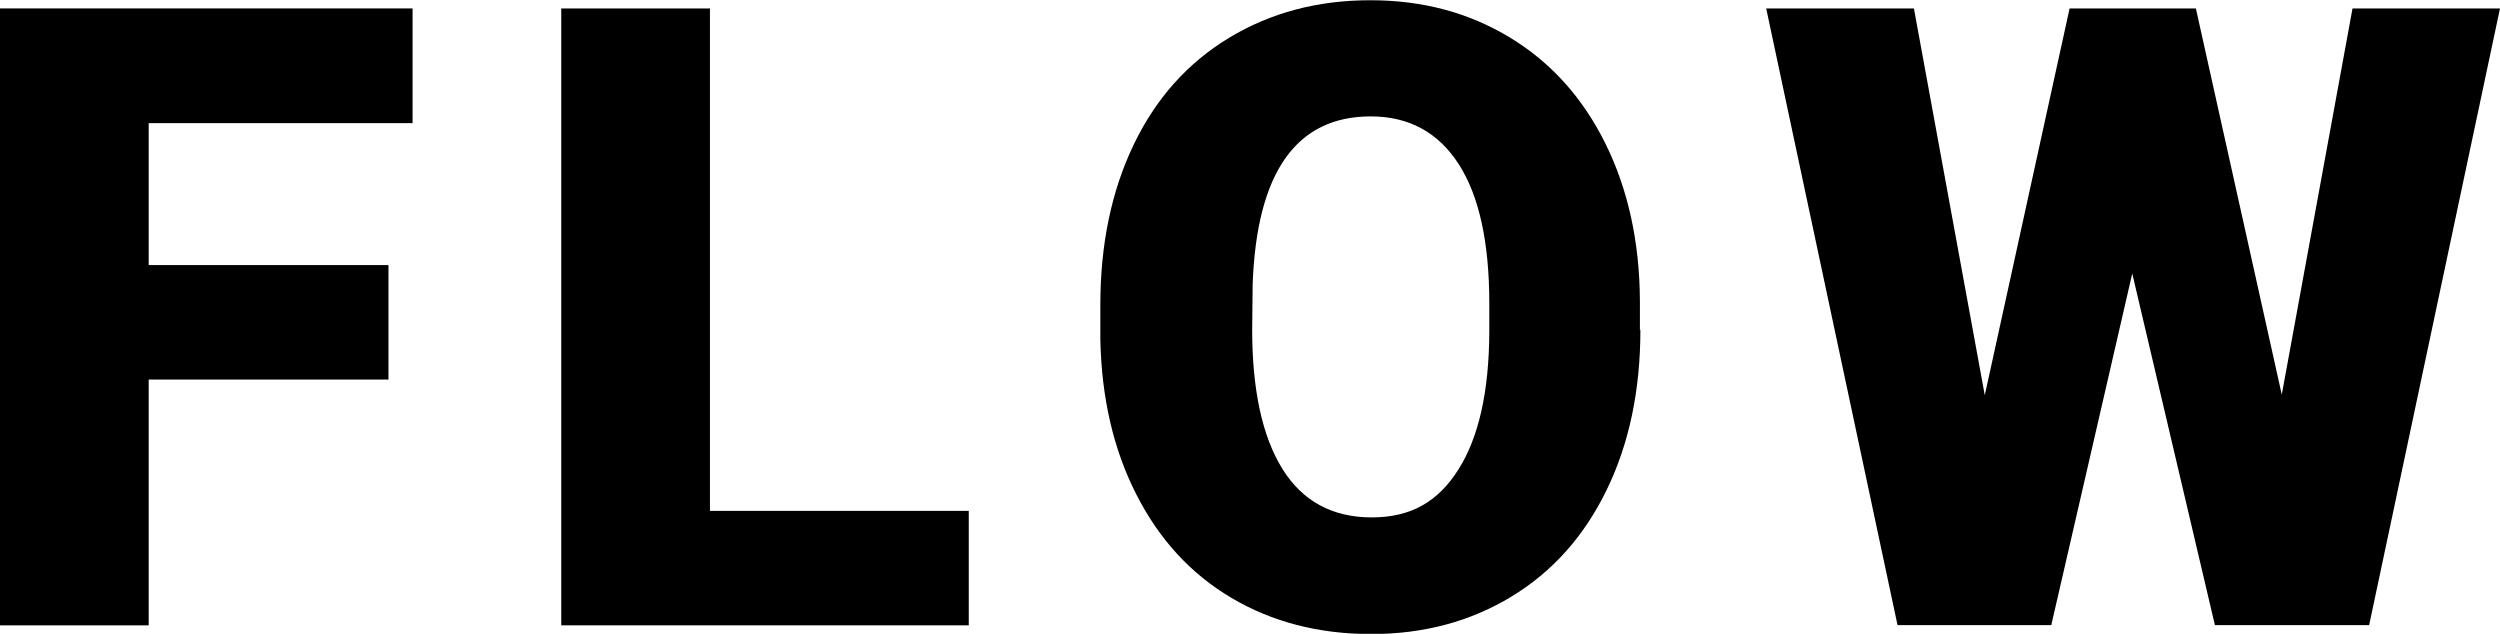
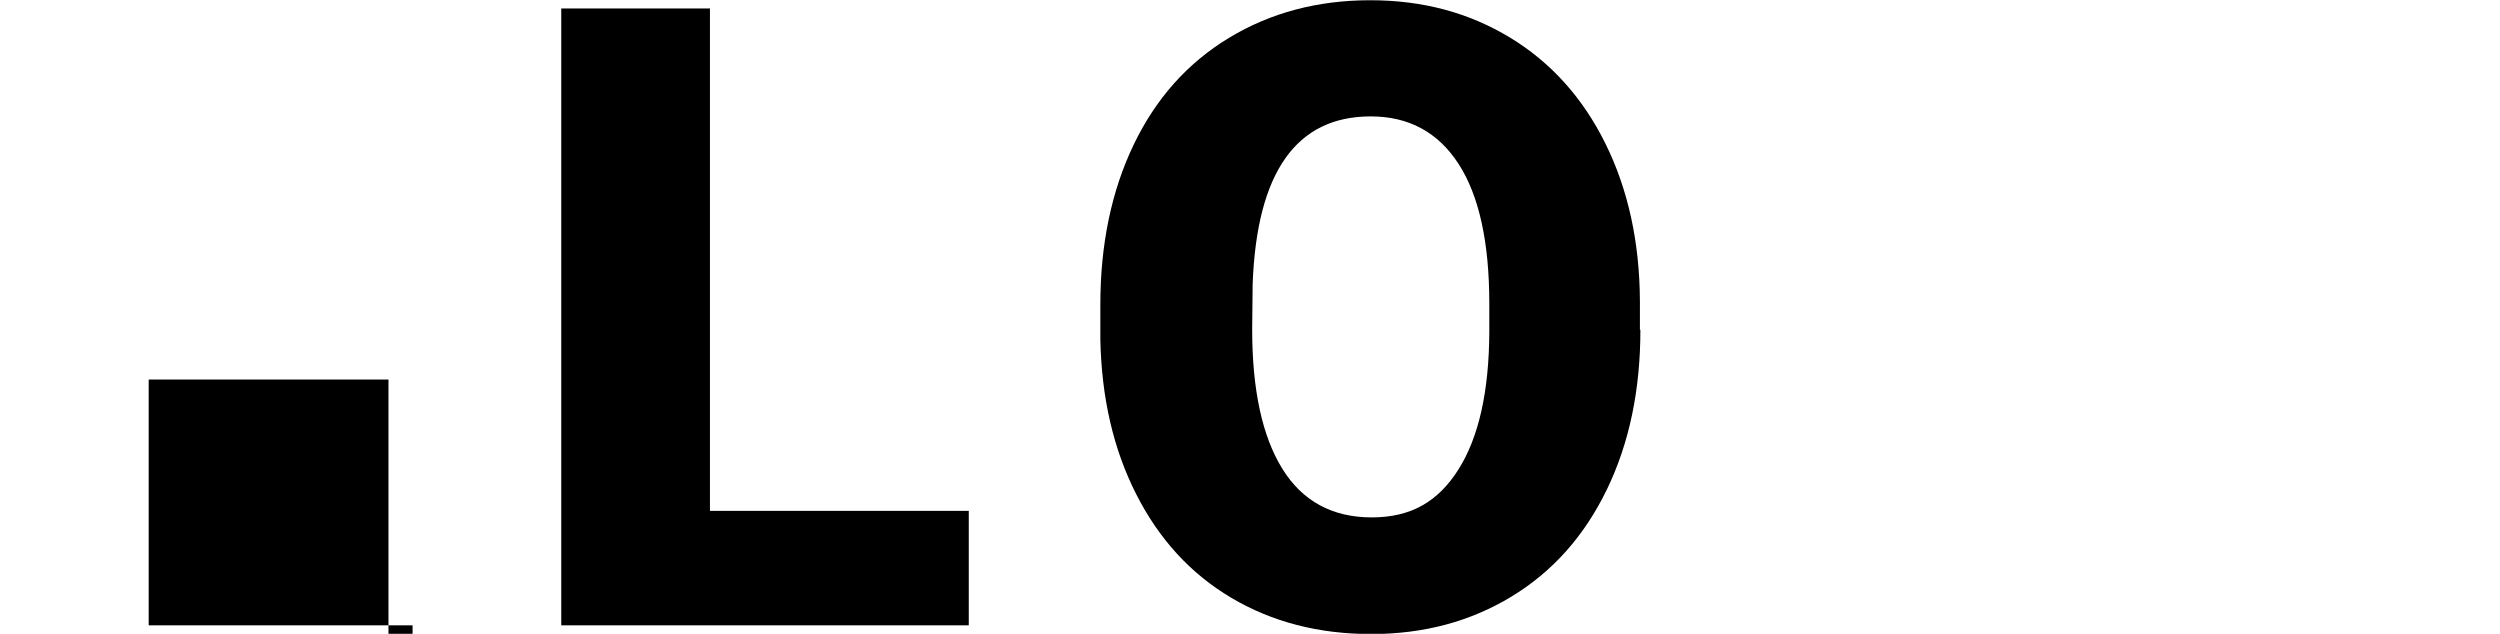
<svg xmlns="http://www.w3.org/2000/svg" id="_レイヤー_2" data-name="レイヤー 2" viewBox="0 0 103.74 26.3">
  <g id="_レイヤー_1-2" data-name="レイヤー 1">
    <g>
-       <path d="M16.12,15.75H6.17v10.2H0V.35h17.12v4.76H6.17v5.89h9.95v4.75Z" />
+       <path d="M16.12,15.75H6.17v10.2H0h17.12v4.76H6.17v5.89h9.95v4.75Z" />
      <path d="M29.46,21.2h10.74v4.75h-16.91V.35h6.17v20.85Z" />
      <path d="M68.07,13.68c0,2.5-.46,4.71-1.39,6.63s-2.24,3.4-3.95,4.44-3.65,1.56-5.83,1.56-4.11-.5-5.8-1.5-3-2.43-3.95-4.3-1.44-4-1.49-6.42v-1.44c0-2.51.46-4.72,1.38-6.64s2.24-3.4,3.96-4.44,3.67-1.56,5.86-1.56,4.1.52,5.8,1.55,3.02,2.5,3.96,4.4,1.42,4.09,1.43,6.55v1.18ZM61.8,12.6c0-2.54-.42-4.47-1.27-5.79s-2.07-1.98-3.65-1.98c-3.09,0-4.73,2.32-4.9,6.96l-.02,1.88c0,2.51.42,4.44,1.25,5.78s2.07,2.02,3.71,2.02,2.76-.66,3.6-1.99,1.27-3.23,1.28-5.71v-1.18Z" />
-       <path d="M94.68,16.4L97.62.35h6.12l-5.43,25.59h-6.4l-3.43-14.59-3.36,14.59h-6.38L73.29.35h6.13l2.94,16.05L85.88.35h5.24l3.57,16.05Z" />
    </g>
  </g>
</svg>